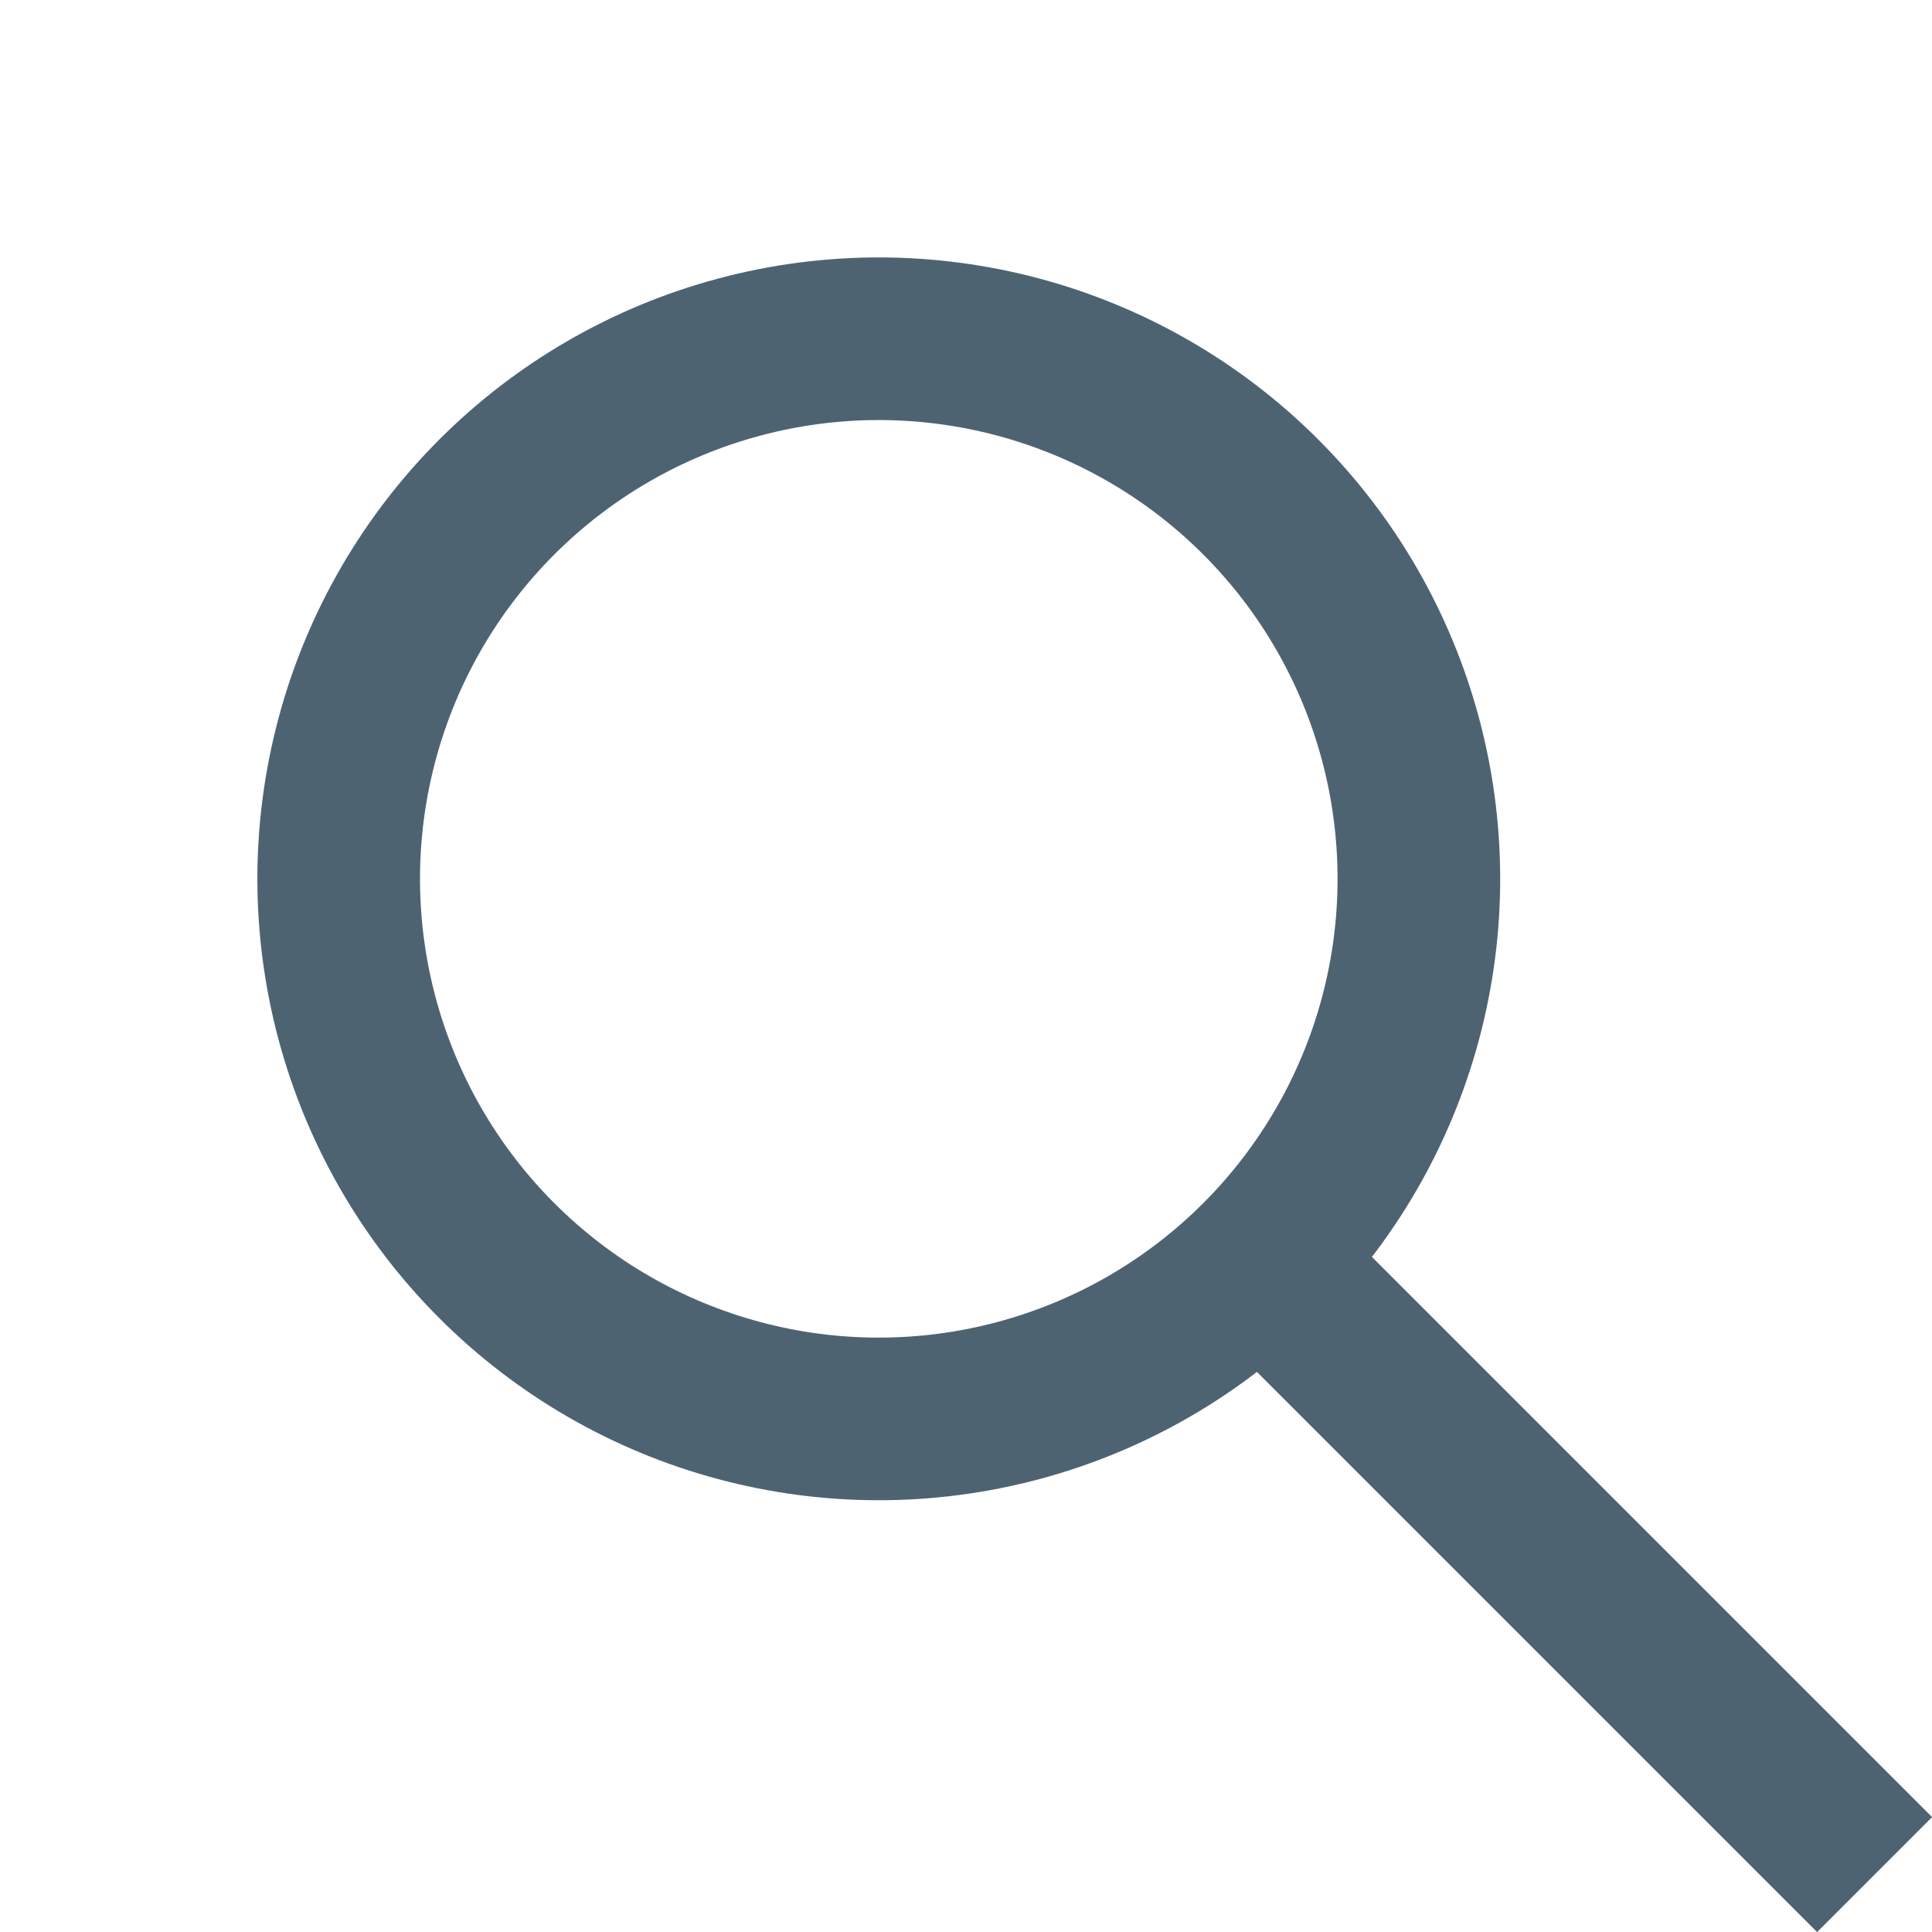
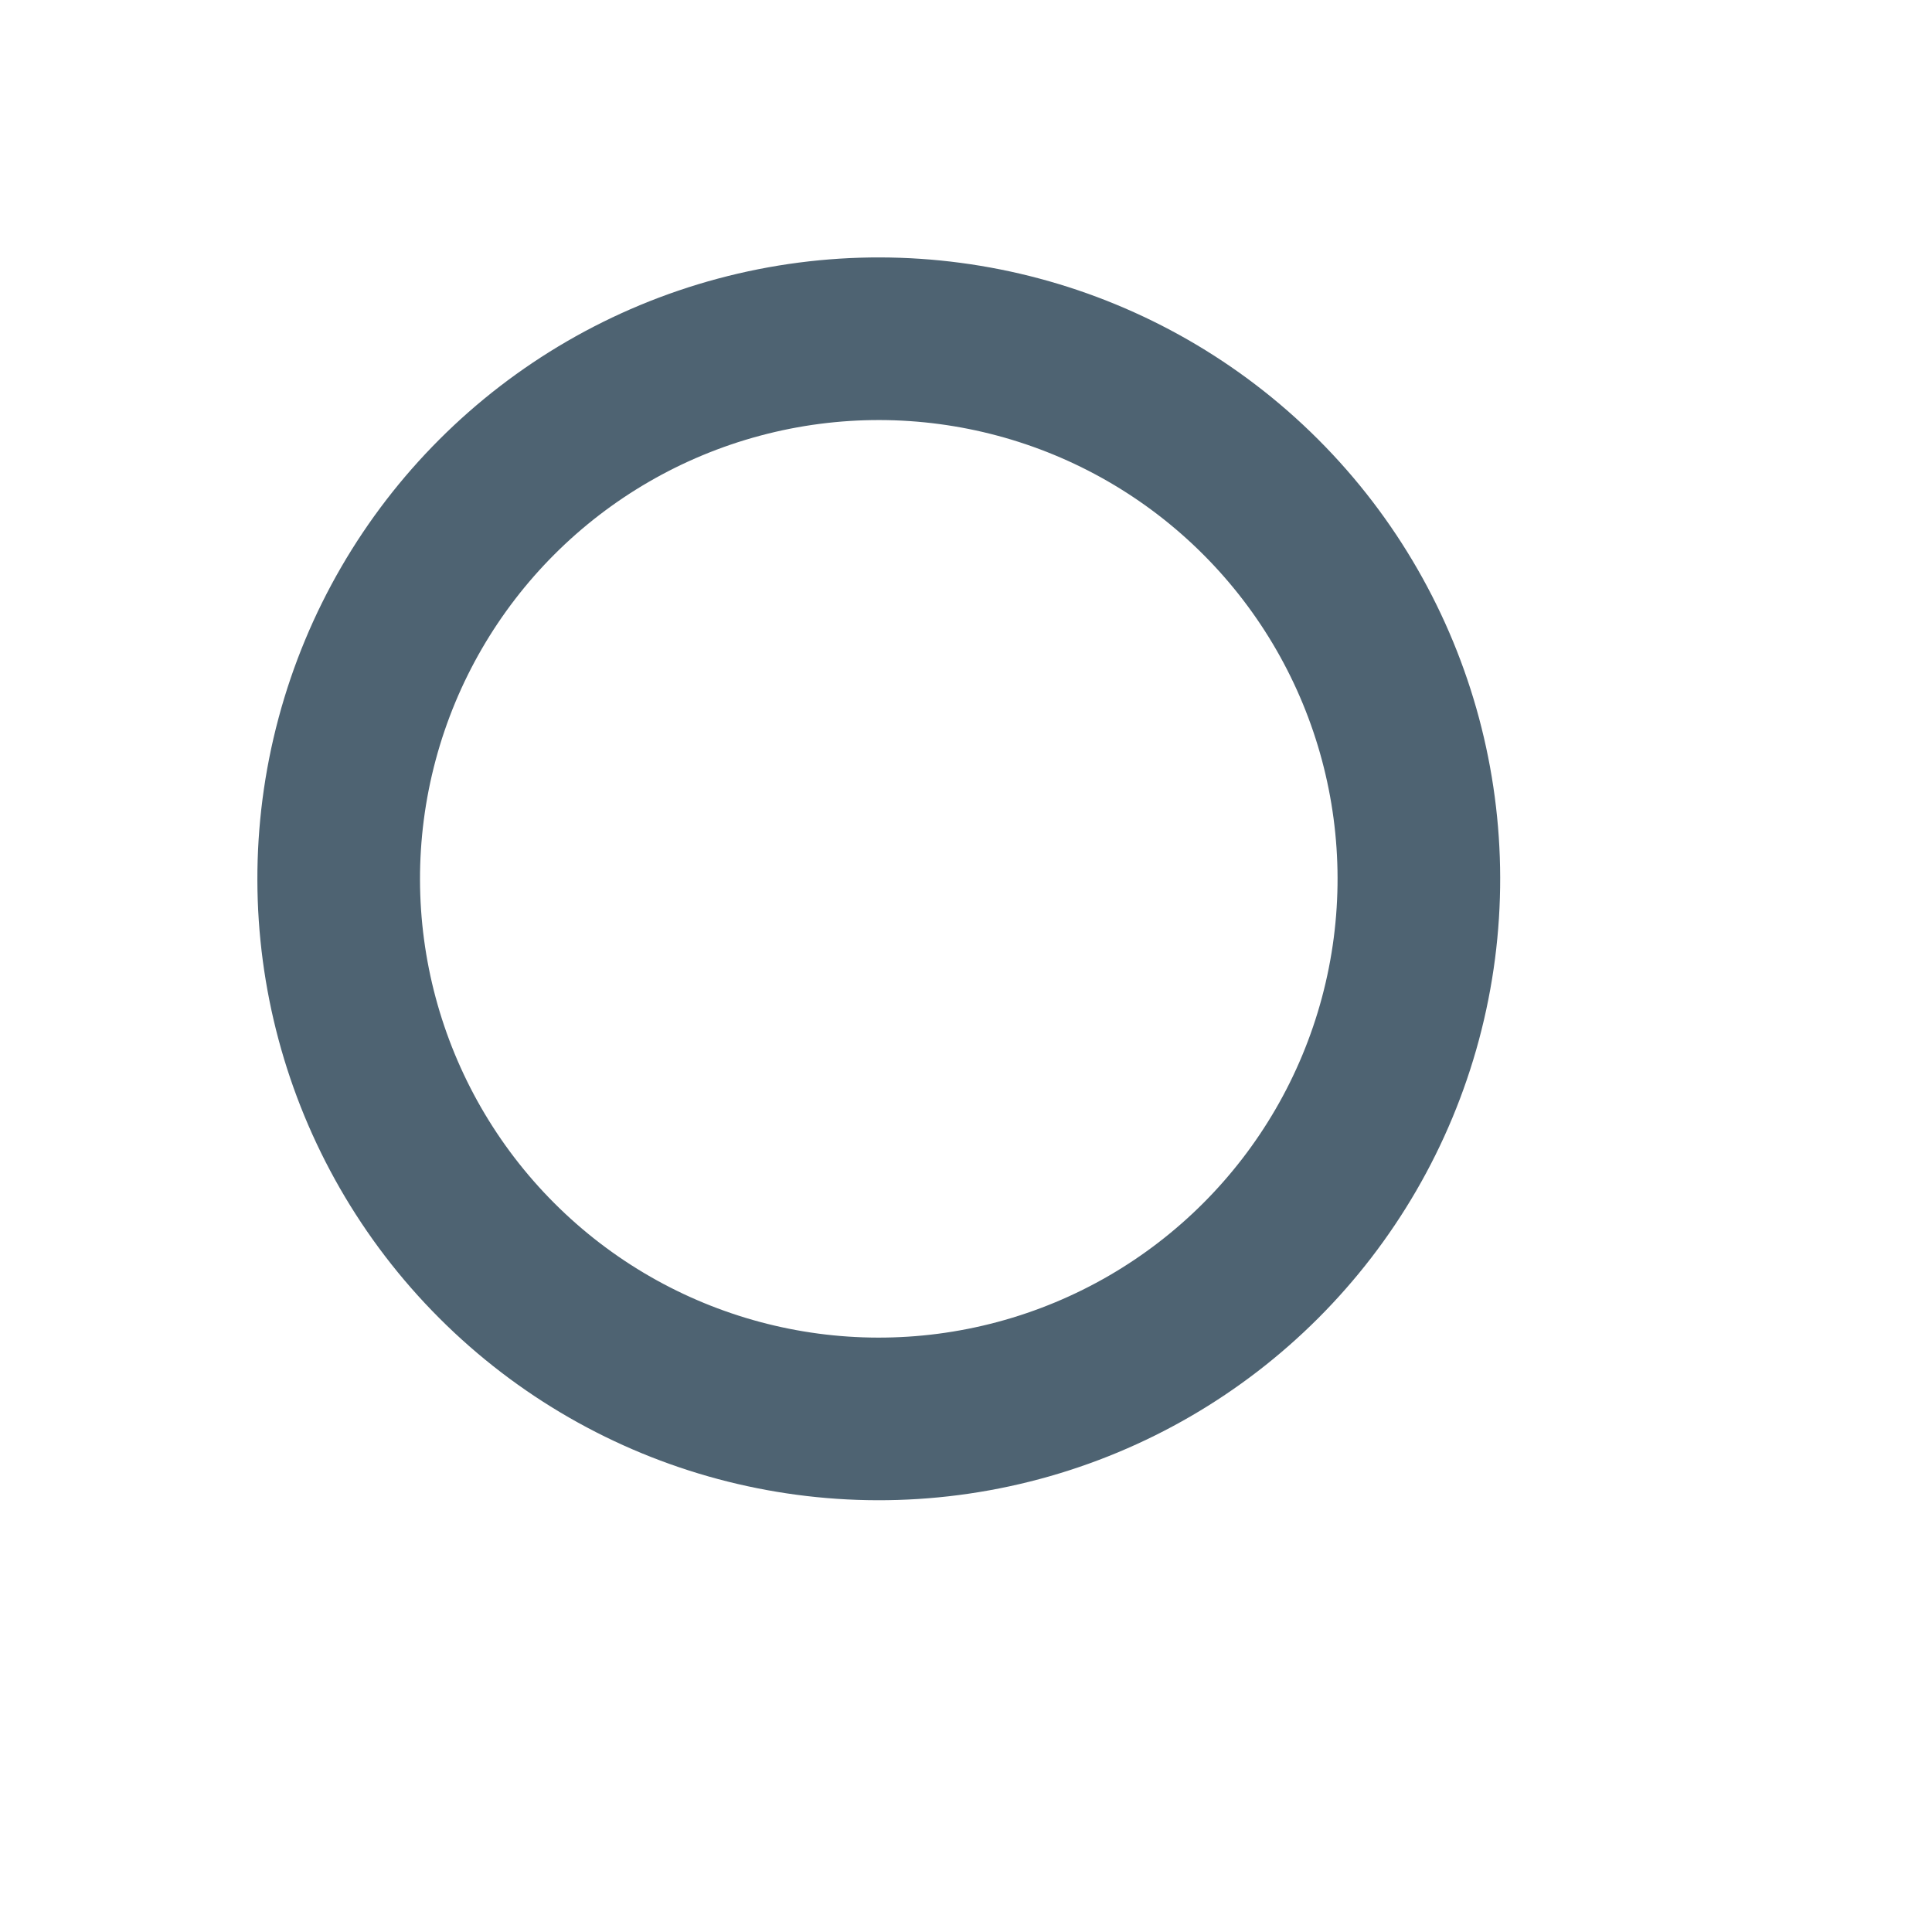
<svg xmlns="http://www.w3.org/2000/svg" viewBox="2363 27.842 11.88 11.88">
  <defs>
    <style>
      .cls-1, .cls-3 {
        fill: none;
      }

      .cls-1 {
        stroke: #4e6372;
      }

      .cls-2 {
        stroke: none;
      }
    </style>
  </defs>
  <g id="Group_426" data-name="Group 426" transform="translate(1290 3)">
    <g id="Ellipse_1" data-name="Ellipse 1" class="cls-1" transform="translate(1073 30.246) rotate(-45)">
-       <circle class="cls-2" cx="3.821" cy="3.821" r="3.821" />
      <circle class="cls-3" cx="3.821" cy="3.821" r="3.321" />
    </g>
-     <line id="Line_68" data-name="Line 68" class="cls-1" y1="5.094" transform="translate(1080.925 32.767) rotate(-45)" />
  </g>
</svg>